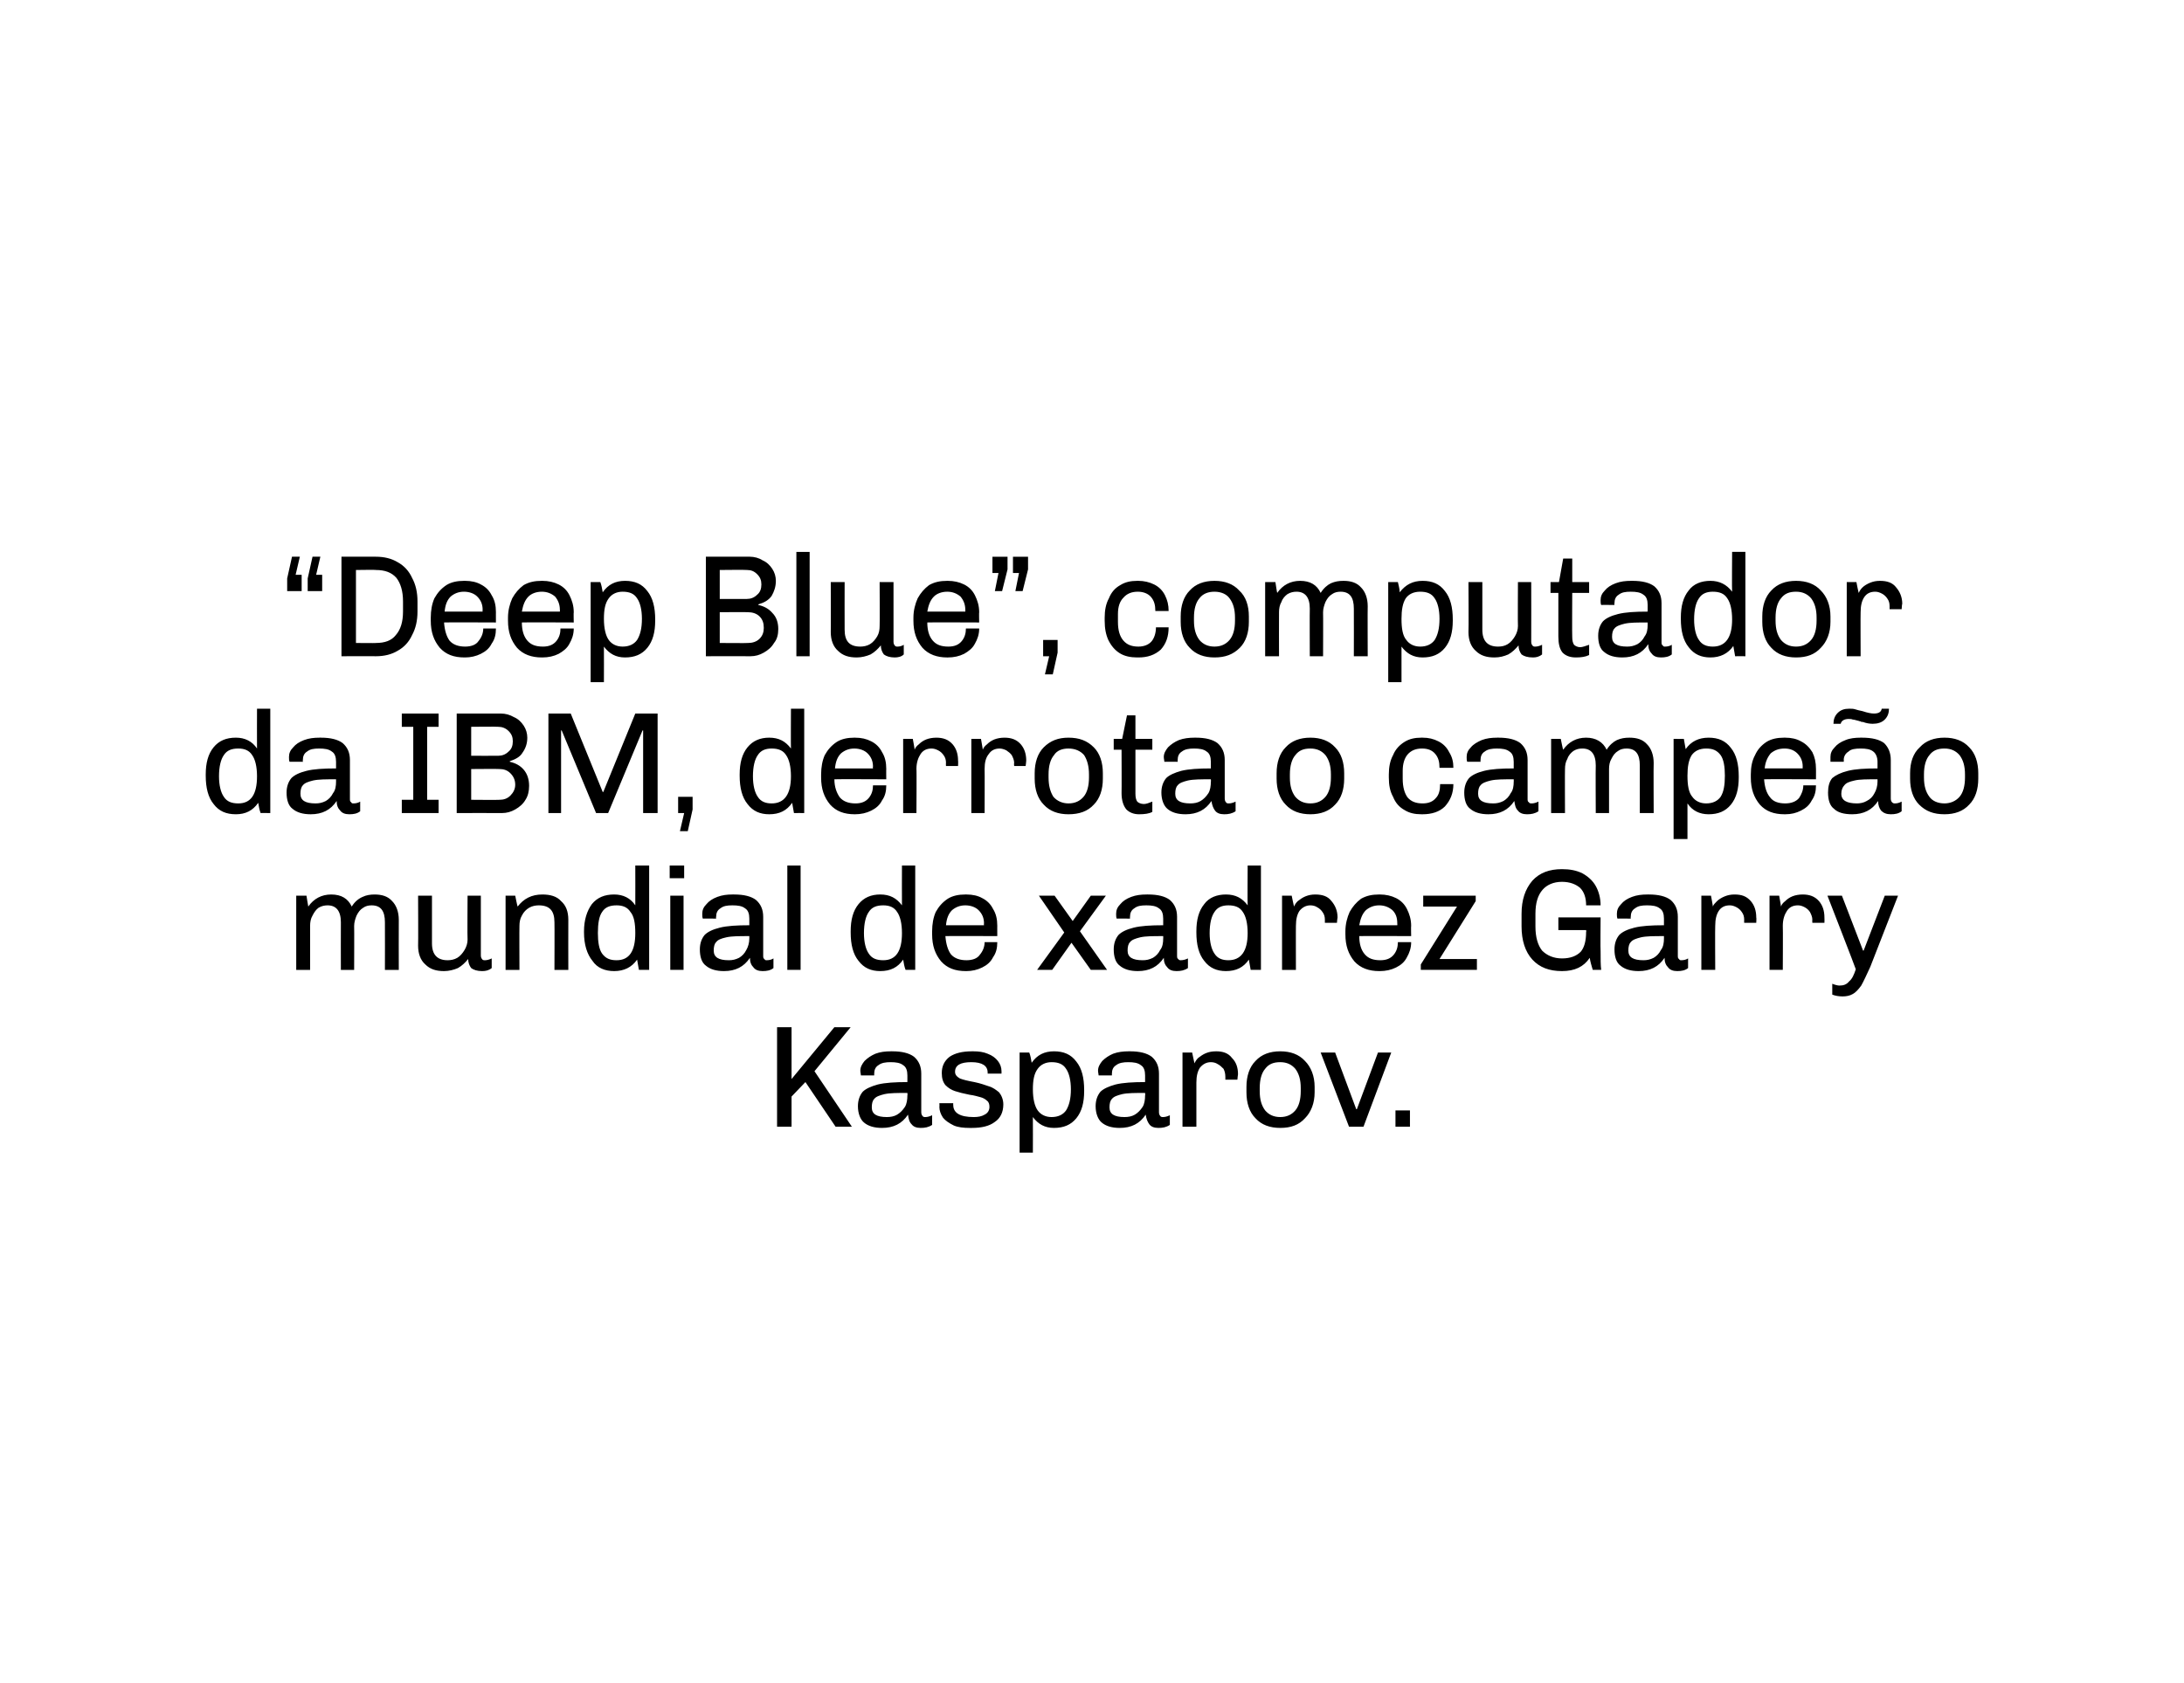
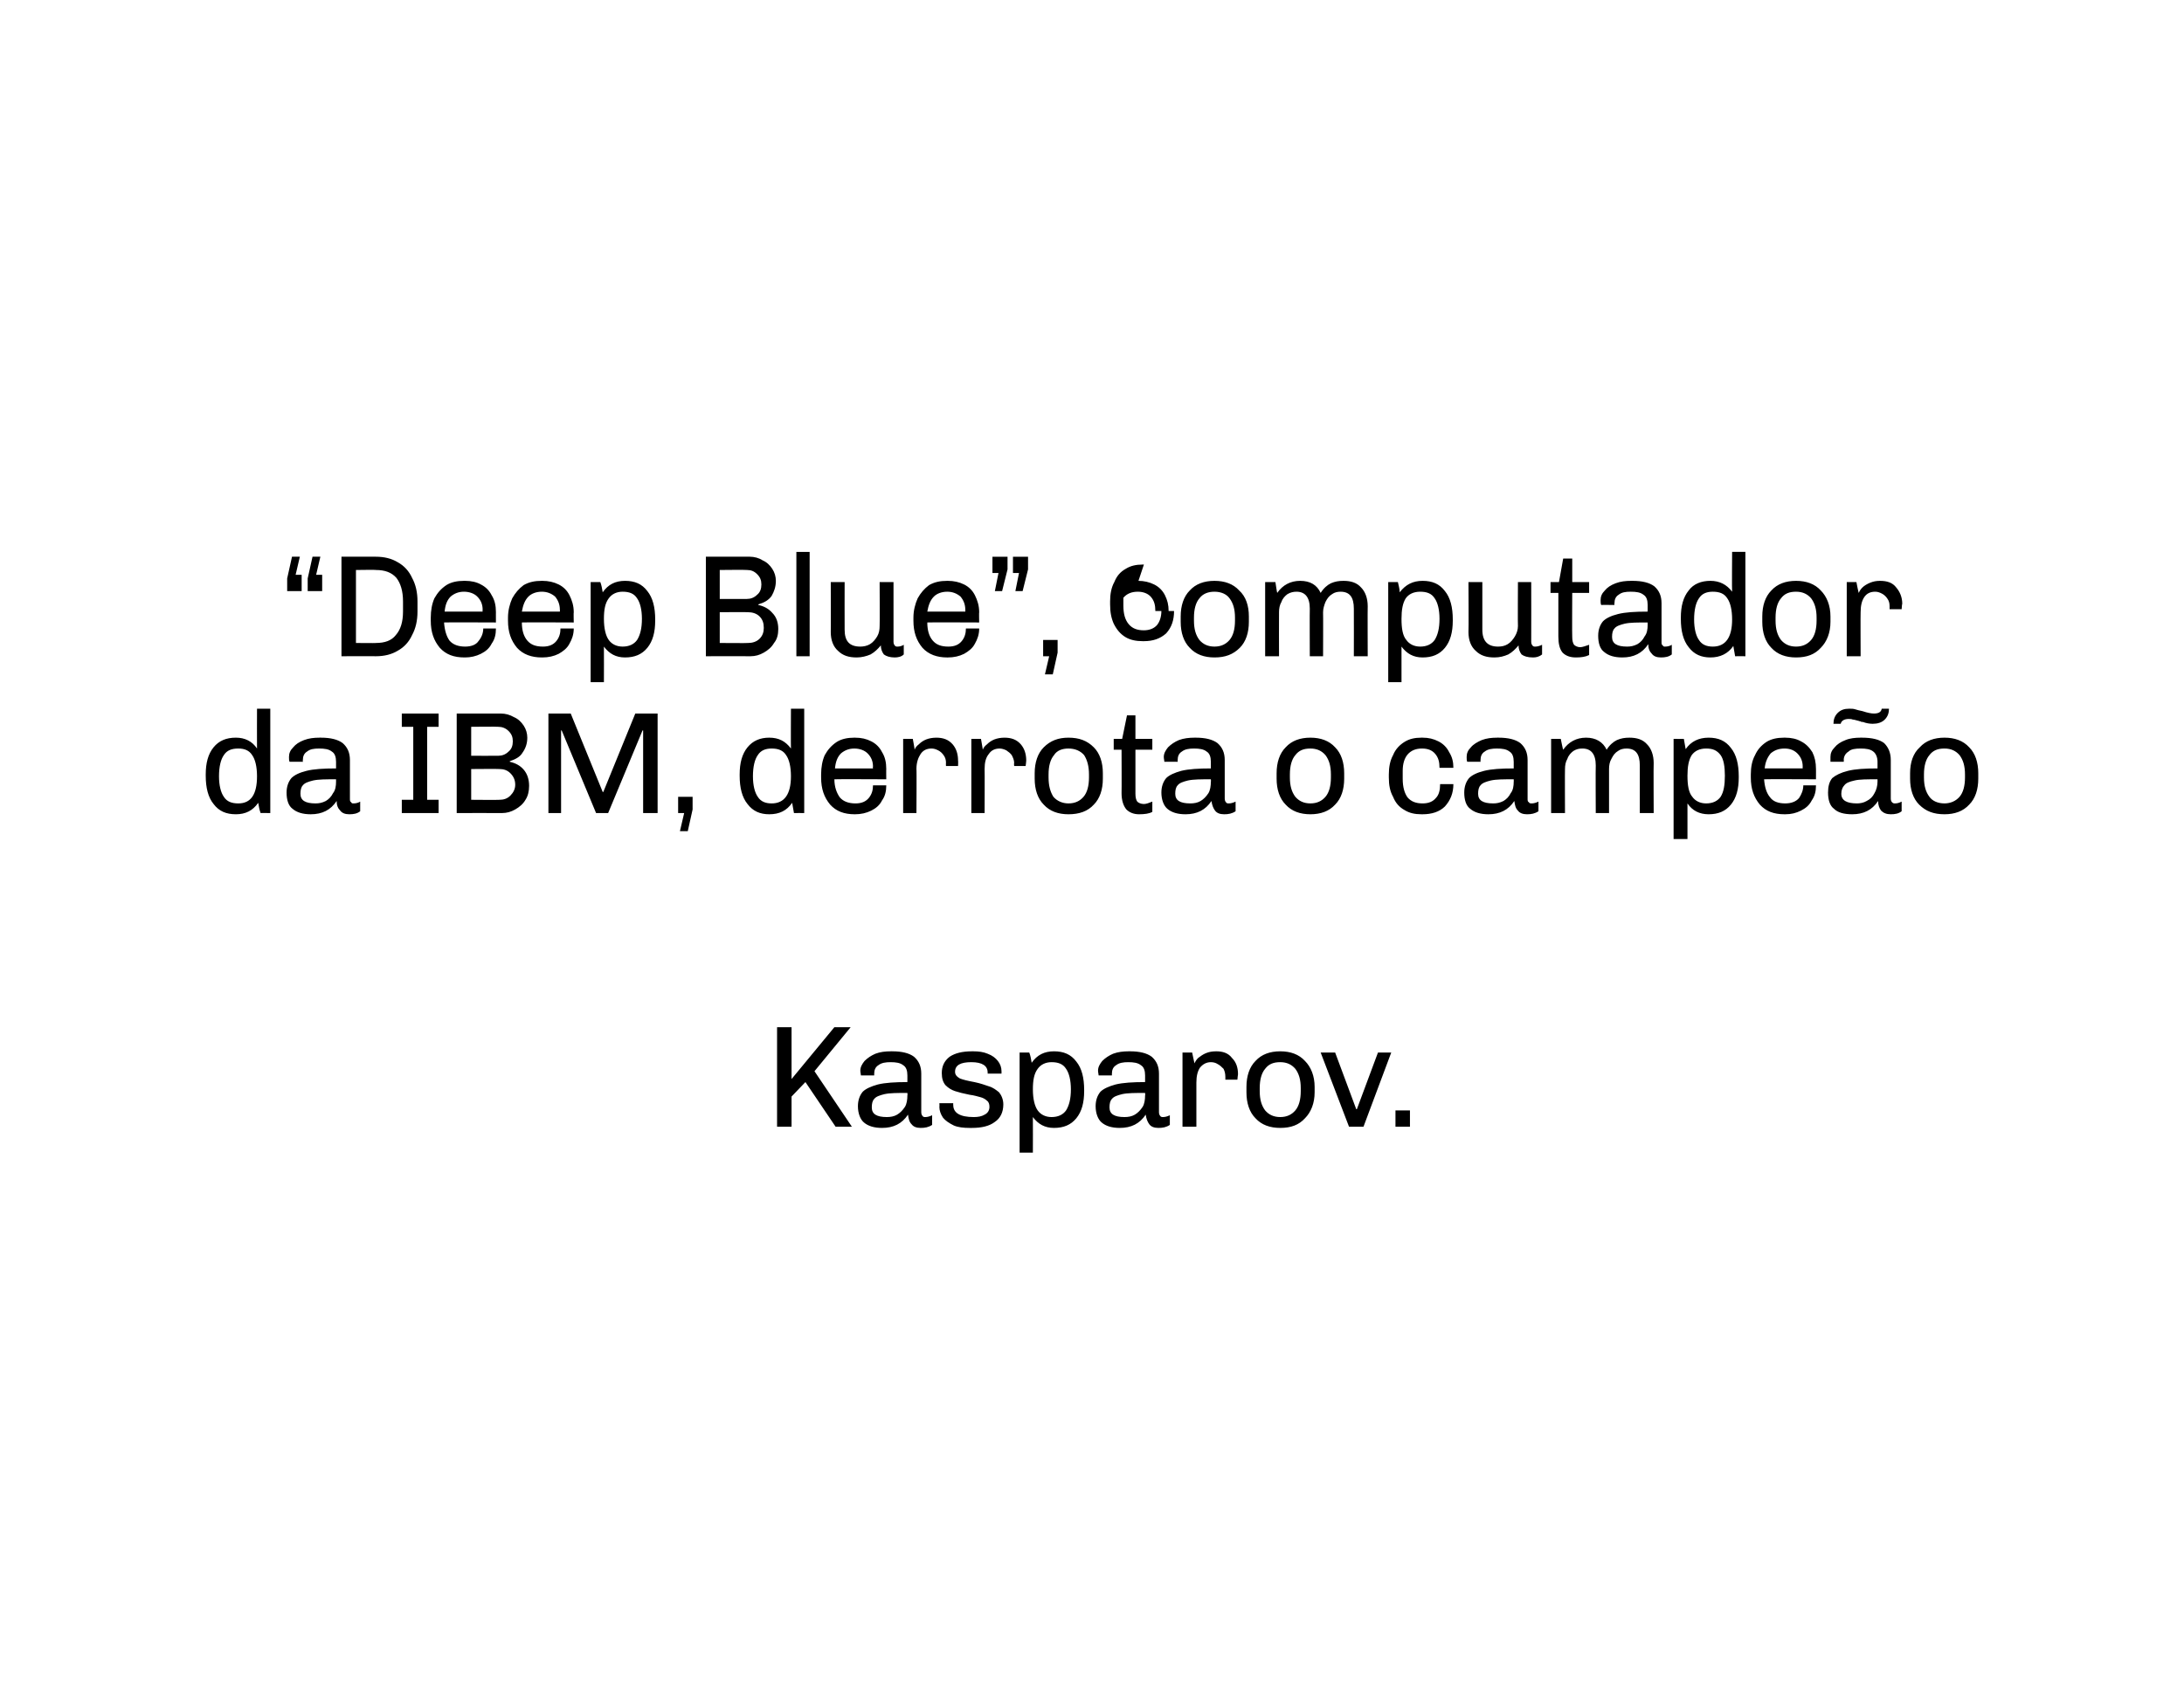
<svg xmlns="http://www.w3.org/2000/svg" version="1.1" width="362px" height="279px" viewBox="0 0 362 279">
  <desc>Deep Blue , computador da IBM, derrota o campe o mundial de xadrez Garry Kasparov</desc>
  <defs />
  <g id="Polygon65361">
    <path d="m141 170.3l-6 7.3l6.2 9.2h-2.7l-5-7.4l-2.3 2.4v5h-2.4v-16.5h2.4v8.6l7.1-8.6h2.7zm6.9 4c1.6 0 2.8.3 3.6.9c.8.7 1.2 1.6 1.2 2.8v6.4c0 .3.1.5.2.6c.1.2.3.2.5.2c.3 0 .7-.1 1.1-.3v1.6c-.6.4-1.2.5-1.9.5c-.7 0-1.2-.2-1.5-.6c-.4-.4-.5-.9-.6-1.6c-1 1.5-2.4 2.2-4.3 2.2c-1.3 0-2.3-.3-3-.9c-.6-.5-1-1.5-1-2.7c0-1 .3-1.8.8-2.4c.5-.5 1.4-.9 2.5-1.2c1.2-.3 2.9-.4 4.9-.4v-1.1c0-.8-.2-1.4-.7-1.7c-.5-.4-1.2-.5-2.1-.5c-.8 0-1.5.1-2 .5c-.5.3-.7.8-.7 1.4v.3s-2.22-.02-2.2 0c0-.2-.1-.5-.1-.8c0-.6.3-1.1.7-1.6c.5-.5 1.1-.9 1.8-1.2c.8-.3 1.6-.4 2.6-.4c-.02-.02.2 0 .2 0c0 0-.01-.02 0 0zm2.5 6.9c-1.6 0-2.9 0-3.8.2c-.8.2-1.4.4-1.7.8c-.3.3-.4.8-.4 1.4c0 1.1.8 1.6 2.5 1.6c.6 0 1.2-.1 1.7-.4c.5-.3.9-.7 1.3-1.3c.3-.5.4-1.2.4-1.9c.04.04 0-.4 0-.4c0 0 .04-.04 0 0zm10.9-6.9c.9 0 1.7.1 2.4.4c.8.3 1.3.7 1.7 1.2c.4.5.6 1.1.6 1.7v.4h-2.3s.03-.17 0-.2c0-1.1-.9-1.7-2.7-1.7c-1.8 0-2.7.5-2.7 1.6c0 .5.3.8.8 1.1c.5.2 1.3.4 2.4.6c1 .2 1.8.5 2.4.7c.7.2 1.2.6 1.7 1c.4.5.7 1.2.7 2c0 1.3-.5 2.3-1.4 2.9c-.9.7-2.2 1-3.8 1h-.4c-1 0-1.9-.1-2.6-.4c-.8-.4-1.4-.8-1.8-1.3c-.4-.6-.6-1.2-.6-1.8c.04-.03 0-.6 0-.6h2.3s-.03.28 0 .3c0 1.3 1.1 2 3.4 2c.7 0 1.3-.1 1.8-.4c.6-.3.8-.8.8-1.3c0-.4-.1-.8-.4-1c-.3-.3-.7-.5-1.1-.6c-.4-.1-1-.3-1.8-.4c-1-.2-1.8-.4-2.4-.6c-.6-.2-1.1-.5-1.6-1c-.4-.5-.6-1.1-.6-2c0-1.1.4-2 1.3-2.7c.9-.6 2.1-.9 3.7-.9c-.01-.02.2 0 .2 0c0 0 .01-.02 0 0zm13.4 0c1.6 0 2.8.5 3.7 1.7c.9 1.1 1.3 2.7 1.3 4.7v.2c0 1.9-.4 3.4-1.3 4.5c-.9 1.1-2.1 1.6-3.7 1.6c-1.5 0-2.6-.6-3.5-1.8c.02.02 0 5.9 0 5.9H169v-16.6s1.64.02 1.6 0c.2.5.3 1.1.4 1.7c.9-1.3 2.1-1.9 3.7-1.9zm-.4 1.8c-1 0-1.8.4-2.3 1.1c-.6.8-.8 1.9-.8 3.4c0 1.6.3 2.8.8 3.5c.5.7 1.3 1.1 2.3 1.1c1.1 0 1.9-.4 2.4-1.1c.5-.8.8-1.9.8-3.5c0-1.5-.3-2.7-.8-3.4c-.5-.8-1.3-1.1-2.4-1.1zm13-1.8c1.6 0 2.8.3 3.6.9c.8.7 1.2 1.6 1.2 2.8v6.4c0 .3.1.5.2.6c.1.2.3.2.5.2c.3 0 .7-.1 1.1-.3v1.6c-.6.4-1.2.5-1.9.5c-.7 0-1.2-.2-1.5-.6c-.3-.4-.5-.9-.6-1.6c-1 1.5-2.4 2.2-4.3 2.2c-1.3 0-2.3-.3-3-.9c-.6-.5-1-1.5-1-2.7c0-1 .3-1.8.8-2.4c.5-.5 1.4-.9 2.5-1.2c1.2-.3 2.9-.4 4.9-.4v-1.1c0-.8-.2-1.4-.7-1.7c-.5-.4-1.2-.5-2.1-.5c-.8 0-1.5.1-2 .5c-.5.3-.7.8-.7 1.4v.3s-2.21-.02-2.2 0c0-.2-.1-.5-.1-.8c0-.6.3-1.1.7-1.6c.5-.5 1.1-.9 1.8-1.2c.8-.3 1.7-.4 2.6-.4c-.02-.02.2 0 .2 0c0 0 0-.02 0 0zm2.5 6.9c-1.6 0-2.9 0-3.8.2c-.8.2-1.4.4-1.7.8c-.3.3-.4.8-.4 1.4c0 1.1.8 1.6 2.5 1.6c.6 0 1.2-.1 1.7-.4c.5-.3.9-.7 1.3-1.3c.3-.5.4-1.2.4-1.9c.04.04 0-.4 0-.4c0 0 .04-.04 0 0zm11.8-6.9c1.1 0 2 .3 2.6 1.1c.7.7 1 1.6 1 2.7c-.02.02-.1.9-.1.9h-2s.02-.5 0-.5c0-.5-.1-.9-.3-1.3c-.3-.3-.6-.6-1-.8c-.3-.2-.7-.3-1.1-.3c-.7 0-1.3.3-1.8.9c-.4.6-.6 1.4-.6 2.5v7.3H196v-12.3h1.6s.38 1.84.4 1.8c.1-.3.3-.6.6-.9c.4-.3.8-.6 1.3-.8c.5-.2 1-.3 1.7-.3zm10.6 0c1.7 0 3.1.5 4.1 1.6c1 1 1.6 2.5 1.6 4.3v.9c0 1.8-.6 3.3-1.6 4.3c-1 1.1-2.3 1.6-4.1 1.6c-1.7 0-3.1-.5-4.1-1.6c-1-1-1.5-2.5-1.5-4.3v-.9c0-1.8.5-3.3 1.5-4.3c1-1.1 2.4-1.6 4.1-1.6zm0 1.8c-1.1 0-1.9.3-2.5 1.1c-.6.7-.9 1.8-.9 3.2v.5c0 1.4.3 2.4.9 3.2c.6.7 1.4 1.1 2.5 1.1c1.1 0 1.9-.4 2.5-1.1c.6-.7.9-1.8.9-3.2v-.5c0-1.4-.3-2.4-.9-3.2c-.6-.7-1.4-1.1-2.5-1.1zm18.4-1.6l-4.6 12.3h-2.4l-4.7-12.3h2.4l3.5 9.4h.1l3.5-9.4h2.2zm3.1 9.6v2.7h-2.4v-2.7h2.4z" stroke="none" fill="#000" />
  </g>
  <g id="Polygon65360">
-     <path d="m62.1 148.3c1.2 0 2.2.3 2.9 1.1c.7.7 1.1 1.8 1.1 3.1c-.02.02 0 8.3 0 8.3h-2.3s.02-7.87 0-7.9c0-1.9-.7-2.8-2.2-2.8c-.5 0-1 .1-1.4.4c-.5.3-.8.7-1.1 1.3c-.2.5-.4 1.1-.4 1.7c.03-.02 0 7.3 0 7.3h-2.2s-.02-7.87 0-7.9c0-1.9-.8-2.8-2.2-2.8c-.5 0-1 .1-1.5.4c-.4.3-.7.7-1 1.3c-.3.5-.4 1.1-.4 1.7v7.3h-2.3v-12.3h1.7s.28 1.82.3 1.8c.9-1.3 2.2-2 3.8-2c1.7 0 2.8.7 3.4 2c.5-.8 1.1-1.3 1.8-1.6c.6-.3 1.3-.4 2-.4zm17.6 10.1c0 .3.1.5.2.6c.1.2.3.2.5.2c.3 0 .7-.1 1.1-.3v1.6c-.5.4-1 .5-1.6.5c-.8 0-1.4-.2-1.8-.5c-.3-.4-.5-.9-.5-1.5c-.5.6-1 1.1-1.7 1.5c-.7.3-1.5.5-2.3.5c-1.3 0-2.3-.3-3.1-1.1c-.8-.7-1.2-1.8-1.2-3.1c.04-.03 0-8.3 0-8.3h2.3v7.9c0 1.9.9 2.8 2.6 2.8c.5 0 1.1-.1 1.6-.4c.5-.3.9-.8 1.2-1.3c.3-.5.5-1.1.5-1.7c-.05.01 0-7.3 0-7.3h2.2v9.9zm10.2-10.1c1.3 0 2.4.3 3.1 1.1c.8.7 1.2 1.7 1.2 3.1c-.02.02 0 8.3 0 8.3h-2.3s.03-7.87 0-7.9c0-1.9-.8-2.8-2.6-2.8c-.5 0-1.1.1-1.6.4c-.5.3-.9.7-1.2 1.3c-.3.5-.4 1.1-.4 1.7c-.03-.02 0 7.3 0 7.3h-2.3v-12.3h1.6s.36 1.82.4 1.8c1-1.3 2.3-2 4.1-2zm17.7 12.5s-1.71-.02-1.7 0c-.1-.5-.2-1.1-.3-1.7c-.9 1.3-2.2 1.9-3.8 1.9c-1.5 0-2.8-.5-3.6-1.7c-.9-1.1-1.4-2.7-1.4-4.7v-.2c0-1.9.5-3.4 1.3-4.5c.9-1.1 2.1-1.6 3.7-1.6c1.5 0 2.7.6 3.5 1.8c.02-.02 0-6.6 0-6.6h2.3v17.3zm-5.4-10.7c-1.1 0-1.9.3-2.4 1.1c-.5.7-.7 1.9-.7 3.5c0 1.5.2 2.7.7 3.4c.6.8 1.3 1.1 2.4 1.1c2.1 0 3.1-1.5 3.1-4.5c0-1.6-.2-2.8-.8-3.5c-.5-.8-1.3-1.1-2.3-1.1zm11.2-6.6v2.1H111v-2.1h2.4zm-.1 5v12.3h-2.2v-12.3h2.2zm8.4-.2c1.6 0 2.8.3 3.6.9c.8.7 1.2 1.6 1.2 2.8v6.4c0 .3 0 .5.2.6c.1.2.2.2.4.2c.4 0 .8-.1 1.1-.3v1.6c-.5.4-1.1.5-1.8.5c-.7 0-1.2-.2-1.5-.6c-.4-.4-.6-.9-.6-1.6c-1 1.5-2.4 2.2-4.3 2.2c-1.3 0-2.3-.3-3-.9c-.7-.5-1-1.5-1-2.7c0-1 .3-1.8.8-2.4c.5-.5 1.3-.9 2.5-1.2c1.2-.3 2.8-.4 4.9-.4v-1.1c0-.8-.2-1.4-.7-1.7c-.5-.4-1.2-.5-2.1-.5c-.9 0-1.5.1-2 .5c-.5.3-.7.8-.7 1.4c-.04 0 0 .3 0 .3c0 0-2.25-.02-2.2 0c-.1-.2-.1-.5-.1-.8c0-.6.2-1.1.7-1.6c.4-.5 1-.9 1.8-1.2c.8-.3 1.6-.4 2.5-.4c.05-.02.3 0 .3 0c0 0-.04-.02 0 0zm2.5 6.9c-1.7 0-2.9 0-3.8.2c-.9.2-1.4.4-1.7.8c-.3.3-.4.8-.4 1.4c0 1.1.8 1.6 2.5 1.6c.6 0 1.1-.1 1.7-.4c.5-.3.9-.7 1.2-1.3c.3-.5.5-1.2.5-1.9v-.4s.01-.04 0 0zm8.5-11.7v17.3h-2.2v-17.3h2.2zm19 17.3s-1.65-.02-1.6 0c-.2-.5-.3-1.1-.4-1.7c-.9 1.3-2.1 1.9-3.8 1.9c-1.5 0-2.7-.5-3.6-1.7c-.9-1.1-1.3-2.7-1.3-4.7v-.2c0-1.9.4-3.4 1.3-4.5c.9-1.1 2.1-1.6 3.6-1.6c1.6 0 2.7.6 3.6 1.8c-.02-.02 0-6.6 0-6.6h2.2v17.3zm-5.3-10.7c-1.1 0-1.9.3-2.4 1.1c-.5.7-.8 1.9-.8 3.5c0 1.5.3 2.7.8 3.4c.5.8 1.3 1.1 2.4 1.1c2.1 0 3.1-1.5 3.1-4.5c0-1.6-.3-2.8-.8-3.5c-.5-.8-1.3-1.1-2.3-1.1zm13.8-1.8c1 0 1.9.2 2.6.6c.8.4 1.4 1 1.8 1.8c.5.8.7 1.7.7 2.8c-.01-.04 0 1.7 0 1.7c0 0-8.58-.04-8.6 0c.1 1.3.4 2.3.9 3c.6.7 1.5 1 2.6 1c1 0 1.8-.3 2.2-.9c.5-.6.8-1.3.8-2.1h2.1c0 1-.2 1.8-.7 2.5c-.4.8-1 1.3-1.8 1.7c-.8.4-1.7.6-2.6.6h-.1c-1.8 0-3.1-.5-4.1-1.6c-1-1.2-1.5-2.6-1.5-4.5v-.5c0-1.2.2-2.3.6-3.2c.5-.9 1.1-1.6 2-2.2c.8-.5 1.8-.7 2.9-.7c-.01-.02.2 0 .2 0c0 0-.04-.02 0 0zm-.2 1.8c-.9 0-1.6.3-2.2.8c-.6.6-.9 1.4-1 2.5h6.3s-.04-.28 0-.3c0-.9-.3-1.6-.9-2.2c-.5-.5-1.3-.8-2.2-.8zm23.3-1.6l-4.3 5.9l4.5 6.4h-2.7l-3.2-4.5l-3.2 4.5h-2.5l4.5-6.2l-4.2-6.1h2.6l3 4.2l3-4.2h2.5zm7-.2c1.6 0 2.8.3 3.6.9c.8.7 1.2 1.6 1.2 2.8v6.4c0 .3 0 .5.2.6c.1.2.3.2.4.2c.4 0 .8-.1 1.2-.3v1.6c-.6.4-1.2.5-1.9.5c-.7 0-1.2-.2-1.5-.6c-.4-.4-.6-.9-.6-1.6c-1 1.5-2.4 2.2-4.3 2.2c-1.3 0-2.3-.3-3-.9c-.7-.5-1-1.5-1-2.7c0-1 .3-1.8.8-2.4c.5-.5 1.3-.9 2.5-1.2c1.2-.3 2.8-.4 4.9-.4v-1.1c0-.8-.2-1.4-.7-1.7c-.5-.4-1.2-.5-2.1-.5c-.9 0-1.5.1-2 .5c-.5.3-.7.8-.7 1.4c-.02 0 0 .3 0 .3c0 0-2.23-.02-2.2 0c-.1-.2-.1-.5-.1-.8c0-.6.2-1.1.7-1.6c.4-.5 1-.9 1.8-1.2c.8-.3 1.6-.4 2.6-.4c-.04-.02.2 0 .2 0c0 0-.02-.02 0 0zm2.5 6.9c-1.7 0-2.9 0-3.8.2c-.8.2-1.4.4-1.7.8c-.3.3-.4.8-.4 1.4c0 1.1.8 1.6 2.5 1.6c.6 0 1.1-.1 1.7-.4c.5-.3.9-.7 1.2-1.3c.4-.5.5-1.2.5-1.9c.02.04 0-.4 0-.4c0 0 .02-.04 0 0zm16.2 5.6s-1.66-.02-1.7 0c-.1-.5-.2-1.1-.3-1.7c-.9 1.3-2.1 1.9-3.8 1.9c-1.5 0-2.7-.5-3.6-1.7c-.9-1.1-1.3-2.7-1.3-4.7v-.2c0-1.9.4-3.4 1.3-4.5c.8-1.1 2.1-1.6 3.6-1.6c1.6 0 2.7.6 3.6 1.8c-.04-.02 0-6.6 0-6.6h2.2v17.3zm-5.4-10.7c-1 0-1.8.3-2.3 1.1c-.5.7-.8 1.9-.8 3.5c0 1.5.3 2.7.8 3.4c.5.8 1.3 1.1 2.3 1.1c2.1 0 3.2-1.5 3.2-4.5c0-1.6-.3-2.8-.8-3.5c-.5-.8-1.3-1.1-2.4-1.1zm14.4-1.8c1.2 0 2.1.3 2.7 1.1c.6.7 1 1.6 1 2.7c-.03.02-.1.9-.1.9h-2v-.5c0-.5-.1-.9-.4-1.3c-.2-.3-.5-.6-.9-.8c-.3-.2-.7-.3-1.1-.3c-.7 0-1.3.3-1.8.9c-.4.6-.6 1.4-.6 2.5c-.02-.04 0 7.3 0 7.3h-2.3v-12.3h1.6s.37 1.84.4 1.8c.1-.3.3-.6.6-.9c.4-.3.8-.6 1.3-.8c.5-.2 1-.3 1.6-.3zm10.7 0c1 0 1.9.2 2.7.6c.8.4 1.4 1 1.8 1.8c.4.8.7 1.7.7 2.8c-.04-.04 0 1.7 0 1.7c0 0-8.61-.04-8.6 0c0 1.3.3 2.3.9 3c.6.7 1.4 1 2.6 1c1 0 1.7-.3 2.2-.9c.5-.6.7-1.3.7-2.1h2.2c0 1-.3 1.8-.7 2.5c-.4.8-1 1.3-1.8 1.7c-.8.4-1.7.6-2.7.6h-.1c-1.7 0-3.1-.5-4.1-1.6c-1-1.2-1.5-2.6-1.5-4.5v-.5c0-1.2.3-2.3.7-3.2c.5-.9 1.1-1.6 1.9-2.2c.9-.5 1.8-.7 3-.7c-.04-.02.1 0 .1 0c0 0 .02-.02 0 0zm-.1 1.8c-.9 0-1.6.3-2.2.8c-.6.6-.9 1.4-1.1 2.5h6.3s.03-.28 0-.3c0-.9-.2-1.6-.8-2.2c-.6-.5-1.3-.8-2.2-.8zm16-1.6v.9l-6 9.6h6.2v1.8h-9.3v-.9l6-9.6h-5.6v-1.8h8.7zm14.3-4.4c1.3 0 2.4.2 3.4.7c.9.5 1.7 1.2 2.2 2.1c.5.9.8 2 .8 3.2h-2.4c0-1.2-.3-2.2-1-2.9c-.7-.6-1.7-1-3-1c-1.4 0-2.5.5-3.2 1.3c-.8.9-1.2 2.2-1.2 4v2.1c0 1.8.4 3.1 1.1 4c.8.8 1.9 1.3 3.3 1.3c1.4 0 2.4-.4 3.1-1.1c.6-.7.9-1.8.9-3.3c.05.02 0-.3 0-.3h-4.6v-2.1h7s-.05 5.61 0 5.6c0 1.3 0 2.4.1 3.1H264c-.2-.7-.4-1.3-.5-2c-1 1.5-2.5 2.2-4.6 2.2c-2.1 0-3.7-.6-4.9-1.9c-1.2-1.3-1.8-3.2-1.8-5.5v-2.1c0-2.3.6-4.1 1.8-5.5c1.2-1.3 2.8-1.9 4.9-1.9zm14.4 4.2c1.6 0 2.8.3 3.6.9c.8.7 1.2 1.6 1.2 2.8v6.4c0 .3 0 .5.2.6c.1.2.2.2.4.2c.4 0 .8-.1 1.1-.3v1.6c-.5.4-1.1.5-1.8.5c-.7 0-1.2-.2-1.5-.6c-.4-.4-.6-.9-.6-1.6c-1 1.5-2.4 2.2-4.3 2.2c-1.3 0-2.3-.3-3-.9c-.7-.5-1-1.5-1-2.7c0-1 .3-1.8.8-2.4c.5-.5 1.3-.9 2.5-1.2c1.2-.3 2.8-.4 4.9-.4v-1.1c0-.8-.2-1.4-.7-1.7c-.5-.4-1.2-.5-2.1-.5c-.9 0-1.5.1-2 .5c-.5.3-.7.8-.7 1.4c-.03 0 0 .3 0 .3c0 0-2.24-.02-2.2 0c-.1-.2-.1-.5-.1-.8c0-.6.2-1.1.7-1.6c.4-.5 1-.9 1.8-1.2c.8-.3 1.6-.4 2.6-.4c-.05-.02.2 0 .2 0c0 0-.03-.02 0 0zm2.5 6.9c-1.7 0-2.9 0-3.8.2c-.8.2-1.4.4-1.7.8c-.3.3-.4.8-.4 1.4c0 1.1.8 1.6 2.5 1.6c.6 0 1.1-.1 1.7-.4c.5-.3.9-.7 1.2-1.3c.4-.5.5-1.2.5-1.9v-.4s.01-.04 0 0zm11.7-6.9c1.2 0 2 .3 2.7 1.1c.6.7.9 1.6.9 2.7c.05.02 0 .9 0 .9h-2s-.02-.5 0-.5c0-.5-.1-.9-.4-1.3c-.2-.3-.5-.6-.9-.8c-.4-.2-.7-.3-1.1-.3c-.8 0-1.4.3-1.8.9c-.4.6-.6 1.4-.6 2.5c-.04-.04 0 7.3 0 7.3H282v-12.3h1.6s.35 1.84.3 1.8c.1-.3.4-.6.7-.9c.3-.3.8-.6 1.3-.8c.5-.2 1-.3 1.6-.3zm11.3 0c1.1 0 2 .3 2.7 1.1c.6.7.9 1.6.9 2.7c.03.02 0 .9 0 .9h-2s-.04-.5 0-.5c0-.5-.2-.9-.4-1.3c-.2-.3-.5-.6-.9-.8c-.4-.2-.7-.3-1.1-.3c-.8 0-1.4.3-1.8.9c-.4.6-.7 1.4-.7 2.5c.04-.04 0 7.3 0 7.3h-2.2v-12.3h1.6s.33 1.84.3 1.8c.1-.3.3-.6.7-.9c.3-.3.7-.6 1.2-.8c.5-.2 1.1-.3 1.7-.3zm11.2 12c-.6 1.3-1.1 2.4-1.5 3.1c-.5.7-1 1.2-1.4 1.4c-.5.3-1.1.4-1.7.4c-.6 0-1.2-.1-1.7-.3v-1.8c.5.2.9.3 1.2.3c.7 0 1.2-.2 1.6-.7c.5-.4.8-1.1 1.1-2c.03-.04-4.7-12.2-4.7-12.2h2.4l3.5 9.1h.1l3.5-9.1h2.2l-4.6 11.8z" stroke="none" fill="#000" />
-   </g>
+     </g>
  <g id="Polygon65359">
    <path d="m44.8 134.8s-1.64-.02-1.6 0c-.2-.5-.3-1.1-.4-1.7c-.9 1.3-2.1 1.9-3.7 1.9c-1.6 0-2.8-.5-3.7-1.7c-.9-1.1-1.3-2.7-1.3-4.7v-.2c0-1.9.4-3.4 1.3-4.5c.9-1.1 2.1-1.6 3.7-1.6c1.5 0 2.7.6 3.5 1.8c-.02-.02 0-6.6 0-6.6h2.2v17.3zm-5.3-10.7c-1.1 0-1.9.3-2.4 1.1c-.5.7-.8 1.9-.8 3.5c0 1.5.3 2.7.8 3.4c.5.8 1.3 1.1 2.4 1.1c2.1 0 3.1-1.5 3.1-4.5c0-1.6-.3-2.8-.8-3.5c-.5-.8-1.3-1.1-2.3-1.1zm13.7-1.8c1.6 0 2.8.3 3.6.9c.8.7 1.2 1.6 1.2 2.8v6.4c0 .3 0 .5.2.6c.1.2.2.2.4.2c.4 0 .8-.1 1.1-.3v1.6c-.5.4-1.1.5-1.8.5c-.7 0-1.2-.2-1.5-.6c-.4-.4-.6-.9-.6-1.6c-1 1.5-2.4 2.2-4.3 2.2c-1.3 0-2.3-.3-3-.9c-.7-.5-1-1.5-1-2.7c0-1 .3-1.8.8-2.4c.5-.5 1.3-.9 2.5-1.2c1.2-.3 2.8-.4 4.9-.4v-1.1c0-.8-.2-1.4-.7-1.7c-.5-.4-1.2-.5-2.1-.5c-.9 0-1.5.1-2 .5c-.5.3-.7.8-.7 1.4c-.03 0 0 .3 0 .3c0 0-2.24-.02-2.2 0c-.1-.2-.1-.5-.1-.8c0-.6.2-1.1.7-1.6c.4-.5 1-.9 1.8-1.2c.8-.3 1.6-.4 2.6-.4c-.05-.02.2 0 .2 0c0 0-.03-.02 0 0zm2.5 6.9c-1.7 0-2.9 0-3.8.2c-.8.2-1.4.4-1.7.8c-.3.3-.4.8-.4 1.4c0 1.1.8 1.6 2.5 1.6c.6 0 1.1-.1 1.7-.4c.5-.3.9-.7 1.2-1.3c.4-.5.5-1.2.5-1.9v-.4s.01-.04 0 0zm17-10.9v2.2h-1.9v12.1h1.9v2.2h-6.1v-2.2h1.9v-12.1h-1.9v-2.2h6.1zm10.3 0c.8 0 1.5.2 2.2.6c.7.3 1.2.8 1.6 1.4c.4.6.6 1.3.6 2c0 1-.3 1.8-.8 2.5c-.4.7-1.2 1.1-2.1 1.4v.1c.9.2 1.7.6 2.3 1.3c.6.7.9 1.6.9 2.7c0 .9-.2 1.7-.6 2.3c-.4.7-1 1.2-1.7 1.6c-.7.4-1.4.6-2.2.6c-.01-.02-7.5 0-7.5 0v-16.5h7.3s.05.02 0 0zm-4.9 2.2v4.8s4.47.02 4.5 0c.6 0 1.2-.2 1.7-.7c.5-.4.7-1 .7-1.7c0-.7-.2-1.2-.7-1.7c-.5-.5-1.1-.7-1.7-.7c-.03-.05-4.5 0-4.5 0zm0 7v5.1s4.71.04 4.7 0c.7 0 1.3-.2 1.8-.7c.5-.5.8-1.1.8-1.8c0-.8-.3-1.4-.8-1.9c-.5-.5-1.1-.7-1.8-.7c.01-.04-4.7 0-4.7 0zm30.9-9.2v16.5h-2.4v-13.7h-.1l-5.7 13.7h-2l-5.7-13.7h-.1v13.7h-2.1v-16.5h3.7l5.3 13h.1l5.3-13h3.7zm5.8 13.8v2.1l-.8 3.6h-1.3l.7-3h-1v-2.7h2.4zm18.5 2.7s-1.66-.02-1.7 0c-.1-.5-.2-1.1-.3-1.7c-.9 1.3-2.1 1.9-3.8 1.9c-1.5 0-2.7-.5-3.6-1.7c-.9-1.1-1.3-2.7-1.3-4.7v-.2c0-1.9.4-3.4 1.3-4.5c.9-1.1 2.1-1.6 3.6-1.6c1.6 0 2.7.6 3.6 1.8c-.03-.02 0-6.6 0-6.6h2.2v17.3zm-5.4-10.7c-1 0-1.8.3-2.3 1.1c-.5.7-.8 1.9-.8 3.5c0 1.5.3 2.7.8 3.4c.5.8 1.3 1.1 2.3 1.1c2.1 0 3.2-1.5 3.2-4.5c0-1.6-.3-2.8-.8-3.5c-.5-.8-1.3-1.1-2.4-1.1zm13.8-1.8c1.1 0 1.9.2 2.7.6c.8.4 1.4 1 1.8 1.8c.5.8.7 1.7.7 2.8c-.02-.04 0 1.7 0 1.7c0 0-8.58-.04-8.6 0c0 1.3.4 2.3.9 3c.6.7 1.5 1 2.6 1c1 0 1.7-.3 2.2-.9c.5-.6.7-1.3.7-2.1h2.2c0 1-.2 1.8-.7 2.5c-.4.8-1 1.3-1.8 1.7c-.8.4-1.7.6-2.7.6c-1.8 0-3.1-.5-4.1-1.6c-1-1.2-1.5-2.6-1.5-4.5v-.5c0-1.2.2-2.3.6-3.2c.5-.9 1.1-1.6 2-2.2c.8-.5 1.8-.7 2.9-.7c-.02-.02.1 0 .1 0c0 0 .05-.02 0 0zm-.1 1.8c-.9 0-1.6.3-2.2.8c-.6.6-.9 1.4-1 2.5h6.3s-.05-.28 0-.3c0-.9-.3-1.6-.9-2.2c-.5-.5-1.3-.8-2.2-.8zm13.6-1.8c1.1 0 2 .3 2.7 1.1c.6.7.9 1.6.9 2.7c.04.02 0 .9 0 .9h-2s-.03-.5 0-.5c0-.5-.1-.9-.4-1.3c-.2-.3-.5-.6-.9-.8c-.4-.2-.7-.3-1.1-.3c-.8 0-1.4.3-1.8.9c-.4.6-.7 1.4-.7 2.5c.05-.04 0 7.3 0 7.3h-2.2v-12.3h1.6s.34 1.84.3 1.8c.1-.3.3-.6.7-.9c.3-.3.7-.6 1.2-.8c.5-.2 1.1-.3 1.7-.3zm11.3 0c1.1 0 2 .3 2.7 1.1c.6.7.9 1.6.9 2.7c.02.02-.1.9-.1.9h-1.9s-.05-.5 0-.5c0-.5-.2-.9-.4-1.3c-.2-.3-.6-.6-.9-.8c-.4-.2-.8-.3-1.1-.3c-.8 0-1.4.3-1.8.9c-.5.6-.7 1.4-.7 2.5c.03-.04 0 7.3 0 7.3H161v-12.3h1.6s.32 1.84.3 1.8c.1-.3.3-.6.7-.9c.3-.3.7-.6 1.2-.8c.5-.2 1.1-.3 1.7-.3zm10.6 0c1.8 0 3.1.5 4.2 1.6c1 1 1.5 2.5 1.5 4.3v.9c0 1.8-.5 3.3-1.5 4.3c-1 1.1-2.4 1.6-4.2 1.6c-1.7 0-3.1-.5-4.1-1.6c-1-1-1.5-2.5-1.5-4.3v-.9c0-1.8.5-3.3 1.5-4.3c1.1-1.1 2.4-1.6 4.1-1.6zm0 1.8c-1 0-1.9.3-2.4 1.1c-.6.7-.9 1.8-.9 3.2v.5c0 1.4.3 2.4.8 3.2c.6.7 1.5 1.1 2.5 1.1c1.1 0 1.9-.4 2.5-1.1c.6-.7.9-1.8.9-3.2v-.5c0-1.4-.3-2.4-.8-3.2c-.6-.7-1.5-1.1-2.6-1.1zm11.1-1.6h2.8v1.8h-2.8v7.3c0 .6.1 1 .3 1.3c.2.2.6.4 1.1.4c.4 0 .9-.2 1.4-.4v1.7c-.5.3-1.3.4-2.2.4c-.9 0-1.6-.3-2.1-.8c-.5-.6-.8-1.5-.8-2.7c.03.02 0-7.2 0-7.2h-1.3v-1.8h1.4l.8-3.9h1.4v3.9zm10-.2c1.6 0 2.8.3 3.6.9c.8.7 1.2 1.6 1.2 2.8v6.4c0 .3.1.5.2.6c.1.2.3.2.5.2c.3 0 .7-.1 1.1-.3v1.6c-.6.4-1.2.5-1.9.5c-.7 0-1.2-.2-1.5-.6c-.3-.4-.5-.9-.6-1.6c-1 1.5-2.4 2.2-4.3 2.2c-1.3 0-2.3-.3-3-.9c-.6-.5-1-1.5-1-2.7c0-1 .3-1.8.8-2.4c.5-.5 1.4-.9 2.5-1.2c1.2-.3 2.9-.4 4.9-.4v-1.1c0-.8-.2-1.4-.7-1.7c-.5-.4-1.2-.5-2.1-.5c-.8 0-1.5.1-2 .5c-.5.3-.7.8-.7 1.4v.3s-2.21-.02-2.2 0c0-.2-.1-.5-.1-.8c0-.6.3-1.1.7-1.6c.5-.5 1.1-.9 1.8-1.2c.8-.3 1.7-.4 2.6-.4c-.02-.02.2 0 .2 0c0 0 0-.02 0 0zm2.5 6.9c-1.6 0-2.9 0-3.8.2c-.8.2-1.4.4-1.7.8c-.3.3-.4.8-.4 1.4c0 1.1.8 1.6 2.5 1.6c.6 0 1.2-.1 1.7-.4c.5-.3.9-.7 1.3-1.3c.3-.5.4-1.2.4-1.9c.04.04 0-.4 0-.4c0 0 .04-.04 0 0zm16.5-6.9c1.7 0 3.1.5 4.1 1.6c1 1 1.5 2.5 1.5 4.3v.9c0 1.8-.5 3.3-1.5 4.3c-1 1.1-2.4 1.6-4.1 1.6c-1.7 0-3.1-.5-4.1-1.6c-1-1-1.5-2.5-1.5-4.3v-.9c0-1.8.5-3.3 1.5-4.3c1-1.1 2.4-1.6 4.1-1.6zm0 1.8c-1.1 0-1.9.3-2.5 1.1c-.6.7-.9 1.8-.9 3.2v.5c0 1.4.3 2.4.9 3.2c.6.7 1.4 1.1 2.5 1.1c1.1 0 1.9-.4 2.5-1.1c.6-.7.9-1.8.9-3.2v-.5c0-1.4-.3-2.4-.9-3.2c-.6-.7-1.4-1.1-2.5-1.1zm18.6-1.8c1 0 1.8.2 2.6.6c.8.4 1.4 1 1.8 1.8c.5.8.7 1.6.7 2.6h-2.3c0-1-.2-1.7-.7-2.3c-.5-.6-1.2-.9-2.2-.9c-1 0-1.8.3-2.4 1c-.5.6-.8 1.5-.8 2.7v1.3c0 1.4.3 2.4.8 3.1c.6.7 1.4 1 2.5 1c1 0 1.7-.3 2.2-.9c.5-.5.7-1.3.7-2.3h2.2c0 1.5-.5 2.7-1.4 3.7c-.9.9-2.2 1.3-3.7 1.3h-.2c-1.1 0-2-.2-2.8-.7c-.9-.5-1.5-1.2-1.9-2.2c-.5-.9-.7-1.9-.7-3.2v-.5c0-1.2.2-2.3.7-3.2c.4-1 1.1-1.7 1.9-2.2c.8-.5 1.7-.7 2.8-.7c-.01-.02.2 0 .2 0c0 0-.02-.02 0 0zm12.6 0c1.6 0 2.8.3 3.6.9c.8.7 1.2 1.6 1.2 2.8v6.4c0 .3 0 .5.2.6c.1.2.3.2.5.2c.3 0 .7-.1 1.1-.3v1.6c-.6.4-1.2.5-1.9.5c-.7 0-1.2-.2-1.5-.6c-.4-.4-.5-.9-.6-1.6c-1 1.5-2.4 2.2-4.3 2.2c-1.3 0-2.3-.3-3-.9c-.7-.5-1-1.5-1-2.7c0-1 .3-1.8.8-2.4c.5-.5 1.3-.9 2.5-1.2c1.2-.3 2.8-.4 4.9-.4v-1.1c0-.8-.2-1.4-.7-1.7c-.5-.4-1.2-.5-2.1-.5c-.8 0-1.5.1-2 .5c-.5.3-.7.8-.7 1.4c-.02 0 0 .3 0 .3c0 0-2.23-.02-2.2 0c-.1-.2-.1-.5-.1-.8c0-.6.2-1.1.7-1.6c.4-.5 1.1-.9 1.8-1.2c.8-.3 1.6-.4 2.6-.4c-.04-.02.2 0 .2 0c0 0-.02-.02 0 0zm2.5 6.9c-1.7 0-2.9 0-3.8.2c-.8.2-1.4.4-1.7.8c-.3.3-.4.8-.4 1.4c0 1.1.8 1.6 2.5 1.6c.6 0 1.1-.1 1.7-.4c.5-.3.9-.7 1.2-1.3c.4-.5.5-1.2.5-1.9c.02.04 0-.4 0-.4c0 0 .02-.04 0 0zm19.2-6.9c1.2 0 2.2.3 2.9 1.1c.7.7 1.1 1.8 1.1 3.1c-.04.02 0 8.3 0 8.3h-2.3v-7.9c0-1.9-.7-2.8-2.2-2.8c-.5 0-1 .1-1.4.4c-.5.3-.8.7-1.1 1.3c-.3.5-.4 1.1-.4 1.7v7.3h-2.2s-.04-7.87 0-7.9c0-1.9-.8-2.8-2.2-2.8c-.6 0-1 .1-1.5.4c-.4.3-.8.7-1 1.3c-.3.5-.4 1.1-.4 1.7c-.03-.02 0 7.3 0 7.3h-2.3v-12.3h1.6s.36 1.82.4 1.8c.9-1.3 2.2-2 3.8-2c1.6 0 2.8.7 3.4 2c.5-.8 1.1-1.3 1.7-1.6c.7-.3 1.3-.4 2.1-.4zm13.1 0c1.6 0 2.8.5 3.7 1.7c.9 1.1 1.3 2.7 1.3 4.7v.2c0 1.9-.4 3.4-1.3 4.5c-.9 1.1-2.1 1.6-3.7 1.6c-1.5 0-2.7-.6-3.5-1.8v5.9h-2.3v-16.6s1.72.02 1.7 0c.1.5.2 1.1.3 1.7c.9-1.3 2.2-1.9 3.8-1.9zm-.4 1.8c-1.1 0-1.9.4-2.4 1.1c-.5.8-.7 1.9-.7 3.4c0 1.6.2 2.8.8 3.5c.5.7 1.3 1.1 2.3 1.1c1.1 0 1.9-.4 2.4-1.1c.5-.8.7-1.9.7-3.5c0-1.5-.2-2.7-.7-3.4c-.6-.8-1.3-1.1-2.4-1.1zm13.1-1.8c1 0 1.9.2 2.6.6c.8.4 1.4 1 1.9 1.8c.4.8.6 1.7.6 2.8c.01-.04 0 1.7 0 1.7c0 0-8.56-.04-8.6 0c.1 1.3.4 2.3 1 3c.5.7 1.4 1 2.5 1c1 0 1.8-.3 2.3-.9c.4-.6.7-1.3.7-2.1h2.1c0 1-.2 1.8-.7 2.5c-.4.8-1 1.3-1.8 1.7c-.8.4-1.6.6-2.6.6h-.1c-1.8 0-3.1-.5-4.1-1.6c-1-1.2-1.5-2.6-1.5-4.5v-.5c0-1.2.2-2.3.7-3.2c.4-.9 1-1.6 1.9-2.2c.8-.5 1.8-.7 2.9-.7c.01-.02.2 0 .2 0c0 0-.03-.02 0 0zm-.1 1.8c-1 0-1.7.3-2.3.8c-.5.6-.9 1.4-1 2.5h6.3s-.02-.28 0-.3c0-.9-.3-1.6-.9-2.2c-.5-.5-1.2-.8-2.1-.8zm17.3-6.6c0 .7-.2 1.3-.7 1.8c-.5.5-1.2.7-2 .7c-.5 0-1.1-.1-1.6-.3c-.2 0-.3 0-.4-.1c-.2 0-.3-.1-.4-.1c-.4-.1-.7-.2-.9-.2c-.2-.1-.5-.1-.7-.1c-.7 0-1.2.3-1.3.8h-1.2c0-.7.2-1.3.7-1.8c.5-.5 1.1-.7 1.9-.7c.4 0 .7 0 1 .1c.3.1.7.2 1.2.3c.9.3 1.5.4 1.9.4c.7 0 1.2-.2 1.3-.8h1.2s.03 0 0 0zm-4.5 4.8c1.7 0 2.9.3 3.7.9c.7.7 1.1 1.6 1.1 2.8v6.4c0 .3.1.5.2.6c.2.2.3.2.5.2c.4 0 .7-.1 1.1-.3v1.6c-.5.4-1.1.5-1.8.5c-.7 0-1.2-.2-1.6-.6c-.3-.4-.5-.9-.5-1.6c-1 1.5-2.4 2.2-4.3 2.2c-1.4 0-2.4-.3-3-.9c-.7-.5-1-1.5-1-2.7c0-1 .2-1.8.7-2.4c.6-.5 1.4-.9 2.6-1.2c1.2-.3 2.8-.4 4.9-.4v-1.1c0-.8-.3-1.4-.7-1.7c-.5-.4-1.2-.5-2.1-.5c-.9 0-1.6.1-2 .5c-.5.3-.8.8-.8 1.4c.04 0 0 .3 0 .3c0 0-2.17-.02-2.2 0v-.8c0-.6.2-1.1.7-1.6c.4-.5 1-.9 1.8-1.2c.7-.3 1.6-.4 2.5-.4c.03-.02.2 0 .2 0c0 0 .04-.02 0 0zm2.6 6.9c-1.7 0-3 0-3.8.2c-.9.2-1.4.4-1.7.8c-.3.3-.5.8-.5 1.4c0 1.1.9 1.6 2.6 1.6c.5 0 1.1-.1 1.6-.4c.6-.3 1-.7 1.3-1.3c.3-.5.5-1.2.5-1.9v-.4s-.01-.04 0 0zm11.1-6.9c1.7 0 3.1.5 4.1 1.6c1 1 1.5 2.5 1.5 4.3v.9c0 1.8-.5 3.3-1.5 4.3c-1 1.1-2.4 1.6-4.1 1.6c-1.8 0-3.1-.5-4.2-1.6c-1-1-1.5-2.5-1.5-4.3v-.9c0-1.8.5-3.3 1.6-4.3c1-1.1 2.4-1.6 4.1-1.6zm0 1.8c-1.1 0-1.9.3-2.5 1.1c-.6.7-.9 1.8-.9 3.2v.5c0 1.4.3 2.4.9 3.2c.5.7 1.4 1.1 2.5 1.1c1 0 1.9-.4 2.5-1.1c.6-.7.9-1.8.9-3.2v-.5c0-1.4-.3-2.4-.9-3.2c-.6-.7-1.4-1.1-2.5-1.1z" stroke="none" fill="#000" />
  </g>
  <g id="Polygon65358">
-     <path d="m49.7 92.3l-.7 3h1v2.7h-2.4v-2.1l.8-3.6h1.3zm3.4 0l-.7 3h1v2.7H51v-2.1l.8-3.6h1.3zm9.2 0c1.4 0 2.6.3 3.6.9c1.1.6 1.9 1.5 2.4 2.6c.6 1.1.9 2.4.9 3.9v1.7c0 1.5-.3 2.8-.9 3.9c-.5 1.1-1.3 2-2.4 2.6c-1 .6-2.2.9-3.6.9c.05-.02-5.7 0-5.7 0V92.3h5.7s.05.02 0 0zM59 94.5v12.1s3.35.04 3.3 0c1.5 0 2.6-.4 3.3-1.3c.8-.9 1.2-2.2 1.2-3.9v-1.7c0-1.7-.4-3-1.1-3.9c-.8-.9-1.9-1.3-3.4-1.3c.05-.05-3.3 0-3.3 0zm18.1 1.8c1 0 1.9.2 2.6.6c.8.4 1.4 1 1.8 1.8c.5.8.7 1.7.7 2.8c-.01-.04 0 1.7 0 1.7c0 0-8.57-.04-8.6 0c.1 1.3.4 2.3.9 3c.6.7 1.5 1 2.6 1c1 0 1.8-.3 2.2-.9c.5-.6.8-1.3.8-2.1h2.1c0 1-.2 1.8-.7 2.5c-.4.8-1 1.3-1.8 1.7c-.8.4-1.7.6-2.6.6h-.1c-1.8 0-3.1-.5-4.1-1.6c-1-1.2-1.5-2.6-1.5-4.5v-.5c0-1.2.2-2.3.6-3.2c.5-.9 1.1-1.6 2-2.2c.8-.5 1.8-.7 2.9-.7c-.01-.02.2 0 .2 0c0 0-.04-.02 0 0zm-.2 1.8c-.9 0-1.6.3-2.2.8c-.6.6-.9 1.4-1 2.5h6.3s-.04-.28 0-.3c0-.9-.3-1.6-.9-2.2c-.5-.5-1.3-.8-2.2-.8zm13-1.8c1 0 1.9.2 2.7.6c.8.4 1.4 1 1.8 1.8c.4.8.7 1.7.7 2.8c-.04-.04 0 1.7 0 1.7c0 0-8.61-.04-8.6 0c0 1.3.3 2.3.9 3c.6.7 1.4 1 2.6 1c1 0 1.7-.3 2.2-.9c.5-.6.7-1.3.7-2.1h2.2c0 1-.3 1.8-.7 2.5c-.4.8-1.1 1.3-1.8 1.7c-.8.4-1.7.6-2.7.6h-.1c-1.7 0-3.1-.5-4.1-1.6c-1-1.2-1.5-2.6-1.5-4.5v-.5c0-1.2.3-2.3.7-3.2c.5-.9 1.1-1.6 1.9-2.2c.9-.5 1.8-.7 3-.7c-.05-.02.1 0 .1 0c0 0 .02-.02 0 0zm-.1 1.8c-.9 0-1.7.3-2.2.8c-.6.6-.9 1.4-1.1 2.5h6.3s.03-.28 0-.3c0-.9-.3-1.6-.8-2.2c-.6-.5-1.3-.8-2.2-.8zm13.8-1.8c1.6 0 2.8.5 3.7 1.7c.9 1.1 1.3 2.7 1.3 4.7v.2c0 1.9-.4 3.4-1.3 4.5c-.9 1.1-2.1 1.6-3.7 1.6c-1.5 0-2.6-.6-3.5-1.8c.02.02 0 5.9 0 5.9h-2.2V96.5s1.65.02 1.6 0c.2.5.3 1.1.4 1.7c.9-1.3 2.1-1.9 3.7-1.9zm-.4 1.8c-1 0-1.8.4-2.3 1.1c-.6.8-.8 1.9-.8 3.4c0 1.6.3 2.8.8 3.5c.5.7 1.3 1.1 2.3 1.1c1.1 0 1.9-.4 2.4-1.1c.5-.8.8-1.9.8-3.5c0-1.5-.3-2.7-.8-3.4c-.5-.8-1.3-1.1-2.4-1.1zm21.1-5.8c.7 0 1.5.2 2.1.6c.7.3 1.2.8 1.6 1.4c.4.6.6 1.3.6 2c0 1-.3 1.8-.7 2.5c-.5.7-1.2 1.1-2.2 1.4v.1c.9.2 1.7.6 2.3 1.3c.7.7 1 1.6 1 2.7c0 .9-.2 1.7-.7 2.3c-.4.7-1 1.2-1.7 1.6c-.7.4-1.4.6-2.2.6c.01-.02-7.4 0-7.4 0V92.3h7.3s-.03.02 0 0zm-5 2.2v4.8s4.49.02 4.5 0c.6 0 1.2-.2 1.7-.7c.5-.4.7-1 .7-1.7c0-.7-.2-1.2-.7-1.7c-.5-.5-1-.7-1.7-.7c-.01-.05-4.5 0-4.5 0zm0 7v5.1s4.73.04 4.7 0c.7 0 1.4-.2 1.9-.7c.5-.5.7-1.1.7-1.8c0-.8-.2-1.4-.7-1.9c-.5-.5-1.2-.7-1.9-.7c.03-.04-4.7 0-4.7 0zm14.9-10v17.3H132V91.5h2.2zm13.9 14.9c0 .3.1.5.2.6c.1.2.3.2.5.2c.3 0 .7-.1 1-.3v1.6c-.4.4-1 .5-1.5.5c-.8 0-1.4-.2-1.8-.5c-.3-.4-.5-.9-.5-1.5c-.5.6-1 1.1-1.7 1.5c-.7.3-1.5.5-2.3.5c-1.3 0-2.3-.3-3.1-1.1c-.8-.7-1.2-1.8-1.2-3.1c.03-.03 0-8.3 0-8.3h2.3s-.02 7.86 0 7.9c0 1.9.8 2.8 2.6 2.8c.5 0 1.1-.1 1.6-.4c.5-.3.9-.8 1.2-1.3c.3-.5.4-1.1.4-1.7c.04.01 0-7.3 0-7.3h2.3v9.9zm9-10.1c1 0 1.9.2 2.7.6c.8.4 1.4 1 1.8 1.8c.4.8.7 1.7.7 2.8c-.04-.04 0 1.7 0 1.7c0 0-8.61-.04-8.6 0c0 1.3.3 2.3.9 3c.6.7 1.4 1 2.6 1c1 0 1.7-.3 2.2-.9c.5-.6.7-1.3.7-2.1h2.2c0 1-.3 1.8-.7 2.5c-.4.8-1.1 1.3-1.8 1.7c-.8.4-1.7.6-2.7.6h-.1c-1.7 0-3.1-.5-4.1-1.6c-1-1.2-1.5-2.6-1.5-4.5v-.5c0-1.2.3-2.3.7-3.2c.5-.9 1.1-1.6 1.9-2.2c.9-.5 1.8-.7 3-.7c-.05-.02.1 0 .1 0c0 0 .02-.02 0 0zm-.1 1.8c-.9 0-1.7.3-2.2.8c-.6.6-.9 1.4-1.1 2.5h6.3s.02-.28 0-.3c0-.9-.3-1.6-.8-2.2c-.6-.5-1.3-.8-2.2-.8zm10-5.8v2.1l-.9 3.6h-1.2l.6-3h-1v-2.7h2.5zm3.4 0v2.1l-.9 3.6h-1.2l.6-3h-1v-2.7h2.5zm4.9 13.8v2.1l-.8 3.6h-1.3l.7-3h-1v-2.7h2.4zm13.4-9.8c.9 0 1.8.2 2.6.6c.8.4 1.4 1 1.8 1.8c.4.8.6 1.6.6 2.6h-2.2c0-1-.2-1.7-.7-2.3c-.5-.6-1.3-.9-2.2-.9c-1 0-1.8.3-2.4 1c-.6.6-.9 1.5-.9 2.7v1.3c0 1.4.3 2.4.9 3.1c.6.7 1.4 1 2.5 1c.9 0 1.7-.3 2.2-.9c.4-.5.7-1.3.7-2.3h2.1c0 1.5-.4 2.7-1.3 3.7c-1 .9-2.2 1.3-3.7 1.3h-.2c-1.1 0-2.1-.2-2.9-.7c-.8-.5-1.4-1.2-1.9-2.2c-.4-.9-.6-1.9-.6-3.2v-.5c0-1.2.2-2.3.7-3.2c.4-1 1-1.7 1.9-2.2c.8-.5 1.7-.7 2.8-.7c-.04-.02.2 0 .2 0c0 0-.04-.02 0 0zm12.6 0c1.7 0 3.1.5 4.1 1.6c1.1 1 1.6 2.5 1.6 4.3v.9c0 1.8-.5 3.3-1.5 4.3c-1.1 1.1-2.4 1.6-4.2 1.6c-1.7 0-3.1-.5-4.1-1.6c-1-1-1.5-2.5-1.5-4.3v-.9c0-1.8.5-3.3 1.5-4.3c1-1.1 2.4-1.6 4.1-1.6zm0 1.8c-1 0-1.9.3-2.5 1.1c-.6.7-.9 1.8-.9 3.2v.5c0 1.4.3 2.4.9 3.2c.6.7 1.4 1.1 2.5 1.1c1.1 0 1.9-.4 2.5-1.1c.6-.7.9-1.8.9-3.2v-.5c0-1.4-.3-2.4-.9-3.2c-.5-.7-1.4-1.1-2.5-1.1zm21.4-1.8c1.2 0 2.2.3 2.9 1.1c.7.7 1.1 1.8 1.1 3.1c-.03.02 0 8.3 0 8.3h-2.3s.02-7.87 0-7.9c0-1.9-.7-2.8-2.2-2.8c-.5 0-1 .1-1.4.4c-.5.3-.8.7-1.1 1.3c-.2.5-.4 1.1-.4 1.7c.03-.02 0 7.3 0 7.3h-2.2s-.03-7.87 0-7.9c0-1.9-.8-2.8-2.2-2.8c-.5 0-1 .1-1.5.4c-.4.3-.8.7-1 1.3c-.3.5-.4 1.1-.4 1.7c-.02-.02 0 7.3 0 7.3h-2.3V96.5h1.7s.27 1.82.3 1.8c.9-1.3 2.2-2 3.8-2c1.7 0 2.8.7 3.4 2c.5-.8 1.1-1.3 1.7-1.6c.7-.3 1.3-.4 2.1-.4zm13.1 0c1.6 0 2.8.5 3.7 1.7c.9 1.1 1.3 2.7 1.3 4.7v.2c0 1.9-.4 3.4-1.3 4.5c-.9 1.1-2.1 1.6-3.7 1.6c-1.5 0-2.6-.6-3.5-1.8v5.9h-2.2V96.5s1.64.02 1.6 0c.1.5.3 1.1.3 1.7c1-1.3 2.2-1.9 3.8-1.9zm-.4 1.8c-1.1 0-1.9.4-2.4 1.1c-.5.8-.7 1.9-.7 3.4c0 1.6.2 2.8.8 3.5c.5.7 1.3 1.1 2.3 1.1c1.1 0 1.9-.4 2.4-1.1c.5-.8.8-1.9.8-3.5c0-1.5-.3-2.7-.8-3.4c-.5-.8-1.3-1.1-2.4-1.1zm18.4 8.3c0 .3.1.5.2.6c.1.2.3.2.5.2c.3 0 .7-.1 1.1-.3v1.6c-.5.4-1 .5-1.5.5c-.9 0-1.5-.2-1.9-.5c-.3-.4-.5-.9-.5-1.5c-.5.6-1 1.1-1.7 1.5c-.7.3-1.4.5-2.3.5c-1.3 0-2.3-.3-3.1-1.1c-.8-.7-1.2-1.8-1.2-3.1c.05-.03 0-8.3 0-8.3h2.3v7.9c0 1.9.9 2.8 2.6 2.8c.6 0 1.1-.1 1.6-.4c.5-.3.9-.8 1.2-1.3c.3-.5.5-1.1.5-1.7c-.04.01 0-7.3 0-7.3h2.2s.02 9.88 0 9.9zm6.8-9.9h2.8v1.8h-2.8s-.04 7.34 0 7.3c0 .6.1 1 .3 1.3c.2.2.6.4 1 .4c.4 0 .9-.2 1.5-.4v1.7c-.6.3-1.3.4-2.2.4c-1 0-1.7-.3-2.2-.8c-.5-.6-.7-1.5-.7-2.7v-7.2H257v-1.8h1.4l.7-3.9h1.5v3.9zm10-.2c1.6 0 2.8.3 3.6.9c.8.7 1.2 1.6 1.2 2.8v6.4c0 .3 0 .5.2.6c.1.2.2.2.4.2c.4 0 .8-.1 1.1-.3v1.6c-.5.4-1.1.5-1.8.5c-.7 0-1.2-.2-1.5-.6c-.4-.4-.6-.9-.6-1.6c-1 1.5-2.4 2.2-4.3 2.2c-1.3 0-2.3-.3-3-.9c-.7-.5-1-1.5-1-2.7c0-1 .3-1.8.8-2.4c.5-.5 1.3-.9 2.5-1.2c1.2-.3 2.8-.4 4.9-.4v-1.1c0-.8-.2-1.4-.7-1.7c-.5-.4-1.2-.5-2.1-.5c-.9 0-1.5.1-2 .5c-.5.3-.7.8-.7 1.4c-.03 0 0 .3 0 .3c0 0-2.24-.02-2.2 0c-.1-.2-.1-.5-.1-.8c0-.6.2-1.1.7-1.6c.4-.5 1-.9 1.8-1.2c.8-.3 1.6-.4 2.6-.4c-.05-.02.2 0 .2 0c0 0-.03-.02 0 0zm2.5 6.9c-1.7 0-2.9 0-3.8.2c-.8.2-1.4.4-1.7.8c-.3.3-.4.8-.4 1.4c0 1.1.8 1.6 2.5 1.6c.6 0 1.1-.1 1.7-.4c.5-.3.9-.7 1.2-1.3c.4-.5.5-1.2.5-1.9v-.4s.01-.04 0 0zm16.2 5.6s-1.67-.02-1.7 0c-.1-.5-.2-1.1-.3-1.7c-.9 1.3-2.2 1.9-3.8 1.9c-1.5 0-2.7-.5-3.6-1.7c-.9-1.1-1.3-2.7-1.3-4.7v-.2c0-1.9.4-3.4 1.3-4.5c.8-1.1 2.1-1.6 3.6-1.6c1.5 0 2.7.6 3.6 1.8c-.05-.02 0-6.6 0-6.6h2.2v17.3zm-5.4-10.7c-1 0-1.8.3-2.3 1.1c-.5.7-.8 1.9-.8 3.5c0 1.5.3 2.7.8 3.4c.5.8 1.3 1.1 2.3 1.1c2.1 0 3.2-1.5 3.2-4.5c0-1.6-.3-2.8-.8-3.5c-.5-.8-1.3-1.1-2.4-1.1zm13.8-1.8c1.7 0 3.1.5 4.1 1.6c1 1 1.6 2.5 1.6 4.3v.9c0 1.8-.6 3.3-1.6 4.3c-1 1.1-2.3 1.6-4.1 1.6c-1.7 0-3.1-.5-4.1-1.6c-1-1-1.5-2.5-1.5-4.3v-.9c0-1.8.5-3.3 1.5-4.3c1-1.1 2.4-1.6 4.1-1.6zm0 1.8c-1.1 0-1.9.3-2.5 1.1c-.6.7-.9 1.8-.9 3.2v.5c0 1.4.3 2.4.9 3.2c.6.7 1.4 1.1 2.5 1.1c1.1 0 1.9-.4 2.5-1.1c.6-.7.9-1.8.9-3.2v-.5c0-1.4-.3-2.4-.9-3.2c-.6-.7-1.4-1.1-2.5-1.1zm13.9-1.8c1.2 0 2.1.3 2.7 1.1c.6.7 1 1.6 1 2.7c-.05.02-.1.9-.1.9h-2v-.5c0-.5-.1-.9-.4-1.3c-.2-.3-.5-.6-.9-.8c-.4-.2-.7-.3-1.1-.3c-.8 0-1.4.3-1.8.9c-.4.6-.6 1.4-.6 2.5c-.03-.04 0 7.3 0 7.3h-2.3V96.5h1.6s.35 1.84.4 1.8c.1-.3.3-.6.6-.9c.3-.3.8-.6 1.3-.8c.5-.2 1-.3 1.6-.3z" stroke="none" fill="#000" />
+     <path d="m49.7 92.3l-.7 3h1v2.7h-2.4v-2.1l.8-3.6h1.3zm3.4 0l-.7 3h1v2.7H51v-2.1l.8-3.6h1.3zm9.2 0c1.4 0 2.6.3 3.6.9c1.1.6 1.9 1.5 2.4 2.6c.6 1.1.9 2.4.9 3.9v1.7c0 1.5-.3 2.8-.9 3.9c-.5 1.1-1.3 2-2.4 2.6c-1 .6-2.2.9-3.6.9c.05-.02-5.7 0-5.7 0V92.3h5.7s.05.02 0 0zM59 94.5v12.1s3.35.04 3.3 0c1.5 0 2.6-.4 3.3-1.3c.8-.9 1.2-2.2 1.2-3.9v-1.7c0-1.7-.4-3-1.1-3.9c-.8-.9-1.9-1.3-3.4-1.3c.05-.05-3.3 0-3.3 0zm18.1 1.8c1 0 1.9.2 2.6.6c.8.4 1.4 1 1.8 1.8c.5.8.7 1.7.7 2.8c-.01-.04 0 1.7 0 1.7c0 0-8.57-.04-8.6 0c.1 1.3.4 2.3.9 3c.6.7 1.5 1 2.6 1c1 0 1.8-.3 2.2-.9c.5-.6.8-1.3.8-2.1h2.1c0 1-.2 1.8-.7 2.5c-.4.8-1 1.3-1.8 1.7c-.8.4-1.7.6-2.6.6h-.1c-1.8 0-3.1-.5-4.1-1.6c-1-1.2-1.5-2.6-1.5-4.5v-.5c0-1.2.2-2.3.6-3.2c.5-.9 1.1-1.6 2-2.2c.8-.5 1.8-.7 2.9-.7c-.01-.02.2 0 .2 0c0 0-.04-.02 0 0zm-.2 1.8c-.9 0-1.6.3-2.2.8c-.6.6-.9 1.4-1 2.5h6.3s-.04-.28 0-.3c0-.9-.3-1.6-.9-2.2c-.5-.5-1.3-.8-2.2-.8zm13-1.8c1 0 1.9.2 2.7.6c.8.4 1.4 1 1.8 1.8c.4.8.7 1.7.7 2.8c-.04-.04 0 1.7 0 1.7c0 0-8.61-.04-8.6 0c0 1.3.3 2.3.9 3c.6.7 1.4 1 2.6 1c1 0 1.7-.3 2.2-.9c.5-.6.7-1.3.7-2.1h2.2c0 1-.3 1.8-.7 2.5c-.4.8-1.1 1.3-1.8 1.7c-.8.4-1.7.6-2.7.6h-.1c-1.7 0-3.1-.5-4.1-1.6c-1-1.2-1.5-2.6-1.5-4.5v-.5c0-1.2.3-2.3.7-3.2c.5-.9 1.1-1.6 1.9-2.2c.9-.5 1.8-.7 3-.7c-.05-.02.1 0 .1 0c0 0 .02-.02 0 0zm-.1 1.8c-.9 0-1.7.3-2.2.8c-.6.6-.9 1.4-1.1 2.5h6.3s.03-.28 0-.3c0-.9-.3-1.6-.8-2.2c-.6-.5-1.3-.8-2.2-.8zm13.8-1.8c1.6 0 2.8.5 3.7 1.7c.9 1.1 1.3 2.7 1.3 4.7v.2c0 1.9-.4 3.4-1.3 4.5c-.9 1.1-2.1 1.6-3.7 1.6c-1.5 0-2.6-.6-3.5-1.8c.02.02 0 5.9 0 5.9h-2.2V96.5s1.65.02 1.6 0c.2.5.3 1.1.4 1.7c.9-1.3 2.1-1.9 3.7-1.9zm-.4 1.8c-1 0-1.8.4-2.3 1.1c-.6.8-.8 1.9-.8 3.4c0 1.6.3 2.8.8 3.5c.5.7 1.3 1.1 2.3 1.1c1.1 0 1.9-.4 2.4-1.1c.5-.8.8-1.9.8-3.5c0-1.5-.3-2.7-.8-3.4c-.5-.8-1.3-1.1-2.4-1.1zm21.1-5.8c.7 0 1.5.2 2.1.6c.7.3 1.2.8 1.6 1.4c.4.6.6 1.3.6 2c0 1-.3 1.8-.7 2.5c-.5.7-1.2 1.1-2.2 1.4v.1c.9.2 1.7.6 2.3 1.3c.7.7 1 1.6 1 2.7c0 .9-.2 1.7-.7 2.3c-.4.7-1 1.2-1.7 1.6c-.7.4-1.4.6-2.2.6c.01-.02-7.4 0-7.4 0V92.3h7.3s-.03.02 0 0zm-5 2.2v4.8s4.49.02 4.5 0c.6 0 1.2-.2 1.7-.7c.5-.4.7-1 .7-1.7c0-.7-.2-1.2-.7-1.7c-.5-.5-1-.7-1.7-.7c-.01-.05-4.5 0-4.5 0zm0 7v5.1s4.73.04 4.7 0c.7 0 1.4-.2 1.9-.7c.5-.5.7-1.1.7-1.8c0-.8-.2-1.4-.7-1.9c-.5-.5-1.2-.7-1.9-.7c.03-.04-4.7 0-4.7 0zm14.9-10v17.3H132V91.5h2.2zm13.9 14.9c0 .3.1.5.2.6c.1.2.3.2.5.2c.3 0 .7-.1 1-.3v1.6c-.4.4-1 .5-1.5.5c-.8 0-1.4-.2-1.8-.5c-.3-.4-.5-.9-.5-1.5c-.5.6-1 1.1-1.7 1.5c-.7.3-1.5.5-2.3.5c-1.3 0-2.3-.3-3.1-1.1c-.8-.7-1.2-1.8-1.2-3.1c.03-.03 0-8.3 0-8.3h2.3s-.02 7.86 0 7.9c0 1.9.8 2.8 2.6 2.8c.5 0 1.1-.1 1.6-.4c.5-.3.9-.8 1.2-1.3c.3-.5.4-1.1.4-1.7c.04.01 0-7.3 0-7.3h2.3v9.9zm9-10.1c1 0 1.9.2 2.7.6c.8.4 1.4 1 1.8 1.8c.4.8.7 1.7.7 2.8c-.04-.04 0 1.7 0 1.7c0 0-8.61-.04-8.6 0c0 1.3.3 2.3.9 3c.6.7 1.4 1 2.6 1c1 0 1.7-.3 2.2-.9c.5-.6.7-1.3.7-2.1h2.2c0 1-.3 1.8-.7 2.5c-.4.8-1.1 1.3-1.8 1.7c-.8.4-1.7.6-2.7.6h-.1c-1.7 0-3.1-.5-4.1-1.6c-1-1.2-1.5-2.6-1.5-4.5v-.5c0-1.2.3-2.3.7-3.2c.5-.9 1.1-1.6 1.9-2.2c.9-.5 1.8-.7 3-.7c-.05-.02.1 0 .1 0c0 0 .02-.02 0 0zm-.1 1.8c-.9 0-1.7.3-2.2.8c-.6.6-.9 1.4-1.1 2.5h6.3s.02-.28 0-.3c0-.9-.3-1.6-.8-2.2c-.6-.5-1.3-.8-2.2-.8zm10-5.8v2.1l-.9 3.6h-1.2l.6-3h-1v-2.7h2.5zm3.4 0v2.1l-.9 3.6h-1.2l.6-3h-1v-2.7h2.5zm4.9 13.8v2.1l-.8 3.6h-1.3l.7-3h-1v-2.7h2.4zm13.4-9.8c.9 0 1.8.2 2.6.6c.8.4 1.4 1 1.8 1.8c.4.8.6 1.6.6 2.6h-2.2c0-1-.2-1.7-.7-2.3c-.5-.6-1.3-.9-2.2-.9c-1 0-1.8.3-2.4 1v1.3c0 1.4.3 2.4.9 3.1c.6.7 1.4 1 2.5 1c.9 0 1.7-.3 2.2-.9c.4-.5.7-1.3.7-2.3h2.1c0 1.5-.4 2.7-1.3 3.7c-1 .9-2.2 1.3-3.7 1.3h-.2c-1.1 0-2.1-.2-2.9-.7c-.8-.5-1.4-1.2-1.9-2.2c-.4-.9-.6-1.9-.6-3.2v-.5c0-1.2.2-2.3.7-3.2c.4-1 1-1.7 1.9-2.2c.8-.5 1.7-.7 2.8-.7c-.04-.02.2 0 .2 0c0 0-.04-.02 0 0zm12.6 0c1.7 0 3.1.5 4.1 1.6c1.1 1 1.6 2.5 1.6 4.3v.9c0 1.8-.5 3.3-1.5 4.3c-1.1 1.1-2.4 1.6-4.2 1.6c-1.7 0-3.1-.5-4.1-1.6c-1-1-1.5-2.5-1.5-4.3v-.9c0-1.8.5-3.3 1.5-4.3c1-1.1 2.4-1.6 4.1-1.6zm0 1.8c-1 0-1.9.3-2.5 1.1c-.6.7-.9 1.8-.9 3.2v.5c0 1.4.3 2.4.9 3.2c.6.7 1.4 1.1 2.5 1.1c1.1 0 1.9-.4 2.5-1.1c.6-.7.9-1.8.9-3.2v-.5c0-1.4-.3-2.4-.9-3.2c-.5-.7-1.4-1.1-2.5-1.1zm21.4-1.8c1.2 0 2.2.3 2.9 1.1c.7.7 1.1 1.8 1.1 3.1c-.03.02 0 8.3 0 8.3h-2.3s.02-7.87 0-7.9c0-1.9-.7-2.8-2.2-2.8c-.5 0-1 .1-1.4.4c-.5.3-.8.7-1.1 1.3c-.2.5-.4 1.1-.4 1.7c.03-.02 0 7.3 0 7.3h-2.2s-.03-7.87 0-7.9c0-1.9-.8-2.8-2.2-2.8c-.5 0-1 .1-1.5.4c-.4.3-.8.7-1 1.3c-.3.5-.4 1.1-.4 1.7c-.02-.02 0 7.3 0 7.3h-2.3V96.5h1.7s.27 1.82.3 1.8c.9-1.3 2.2-2 3.8-2c1.7 0 2.8.7 3.4 2c.5-.8 1.1-1.3 1.7-1.6c.7-.3 1.3-.4 2.1-.4zm13.1 0c1.6 0 2.8.5 3.7 1.7c.9 1.1 1.3 2.7 1.3 4.7v.2c0 1.9-.4 3.4-1.3 4.5c-.9 1.1-2.1 1.6-3.7 1.6c-1.5 0-2.6-.6-3.5-1.8v5.9h-2.2V96.5s1.64.02 1.6 0c.1.5.3 1.1.3 1.7c1-1.3 2.2-1.9 3.8-1.9zm-.4 1.8c-1.1 0-1.9.4-2.4 1.1c-.5.8-.7 1.9-.7 3.4c0 1.6.2 2.8.8 3.5c.5.7 1.3 1.1 2.3 1.1c1.1 0 1.9-.4 2.4-1.1c.5-.8.8-1.9.8-3.5c0-1.5-.3-2.7-.8-3.4c-.5-.8-1.3-1.1-2.4-1.1zm18.4 8.3c0 .3.1.5.2.6c.1.2.3.2.5.2c.3 0 .7-.1 1.1-.3v1.6c-.5.4-1 .5-1.5.5c-.9 0-1.5-.2-1.9-.5c-.3-.4-.5-.9-.5-1.5c-.5.6-1 1.1-1.7 1.5c-.7.3-1.4.5-2.3.5c-1.3 0-2.3-.3-3.1-1.1c-.8-.7-1.2-1.8-1.2-3.1c.05-.03 0-8.3 0-8.3h2.3v7.9c0 1.9.9 2.8 2.6 2.8c.6 0 1.1-.1 1.6-.4c.5-.3.9-.8 1.2-1.3c.3-.5.5-1.1.5-1.7c-.04.01 0-7.3 0-7.3h2.2s.02 9.88 0 9.9zm6.8-9.9h2.8v1.8h-2.8s-.04 7.34 0 7.3c0 .6.1 1 .3 1.3c.2.2.6.4 1 .4c.4 0 .9-.2 1.5-.4v1.7c-.6.3-1.3.4-2.2.4c-1 0-1.7-.3-2.2-.8c-.5-.6-.7-1.5-.7-2.7v-7.2H257v-1.8h1.4l.7-3.9h1.5v3.9zm10-.2c1.6 0 2.8.3 3.6.9c.8.7 1.2 1.6 1.2 2.8v6.4c0 .3 0 .5.2.6c.1.2.2.2.4.2c.4 0 .8-.1 1.1-.3v1.6c-.5.4-1.1.5-1.8.5c-.7 0-1.2-.2-1.5-.6c-.4-.4-.6-.9-.6-1.6c-1 1.5-2.4 2.2-4.3 2.2c-1.3 0-2.3-.3-3-.9c-.7-.5-1-1.5-1-2.7c0-1 .3-1.8.8-2.4c.5-.5 1.3-.9 2.5-1.2c1.2-.3 2.8-.4 4.9-.4v-1.1c0-.8-.2-1.4-.7-1.7c-.5-.4-1.2-.5-2.1-.5c-.9 0-1.5.1-2 .5c-.5.3-.7.8-.7 1.4c-.03 0 0 .3 0 .3c0 0-2.24-.02-2.2 0c-.1-.2-.1-.5-.1-.8c0-.6.2-1.1.7-1.6c.4-.5 1-.9 1.8-1.2c.8-.3 1.6-.4 2.6-.4c-.05-.02.2 0 .2 0c0 0-.03-.02 0 0zm2.5 6.9c-1.7 0-2.9 0-3.8.2c-.8.2-1.4.4-1.7.8c-.3.3-.4.8-.4 1.4c0 1.1.8 1.6 2.5 1.6c.6 0 1.1-.1 1.7-.4c.5-.3.9-.7 1.2-1.3c.4-.5.5-1.2.5-1.9v-.4s.01-.04 0 0zm16.2 5.6s-1.67-.02-1.7 0c-.1-.5-.2-1.1-.3-1.7c-.9 1.3-2.2 1.9-3.8 1.9c-1.5 0-2.7-.5-3.6-1.7c-.9-1.1-1.3-2.7-1.3-4.7v-.2c0-1.9.4-3.4 1.3-4.5c.8-1.1 2.1-1.6 3.6-1.6c1.5 0 2.7.6 3.6 1.8c-.05-.02 0-6.6 0-6.6h2.2v17.3zm-5.4-10.7c-1 0-1.8.3-2.3 1.1c-.5.7-.8 1.9-.8 3.5c0 1.5.3 2.7.8 3.4c.5.8 1.3 1.1 2.3 1.1c2.1 0 3.2-1.5 3.2-4.5c0-1.6-.3-2.8-.8-3.5c-.5-.8-1.3-1.1-2.4-1.1zm13.8-1.8c1.7 0 3.1.5 4.1 1.6c1 1 1.6 2.5 1.6 4.3v.9c0 1.8-.6 3.3-1.6 4.3c-1 1.1-2.3 1.6-4.1 1.6c-1.7 0-3.1-.5-4.1-1.6c-1-1-1.5-2.5-1.5-4.3v-.9c0-1.8.5-3.3 1.5-4.3c1-1.1 2.4-1.6 4.1-1.6zm0 1.8c-1.1 0-1.9.3-2.5 1.1c-.6.7-.9 1.8-.9 3.2v.5c0 1.4.3 2.4.9 3.2c.6.7 1.4 1.1 2.5 1.1c1.1 0 1.9-.4 2.5-1.1c.6-.7.9-1.8.9-3.2v-.5c0-1.4-.3-2.4-.9-3.2c-.6-.7-1.4-1.1-2.5-1.1zm13.9-1.8c1.2 0 2.1.3 2.7 1.1c.6.7 1 1.6 1 2.7c-.05.02-.1.9-.1.9h-2v-.5c0-.5-.1-.9-.4-1.3c-.2-.3-.5-.6-.9-.8c-.4-.2-.7-.3-1.1-.3c-.8 0-1.4.3-1.8.9c-.4.6-.6 1.4-.6 2.5c-.03-.04 0 7.3 0 7.3h-2.3V96.5h1.6s.35 1.84.4 1.8c.1-.3.3-.6.6-.9c.3-.3.8-.6 1.3-.8c.5-.2 1-.3 1.6-.3z" stroke="none" fill="#000" />
  </g>
</svg>